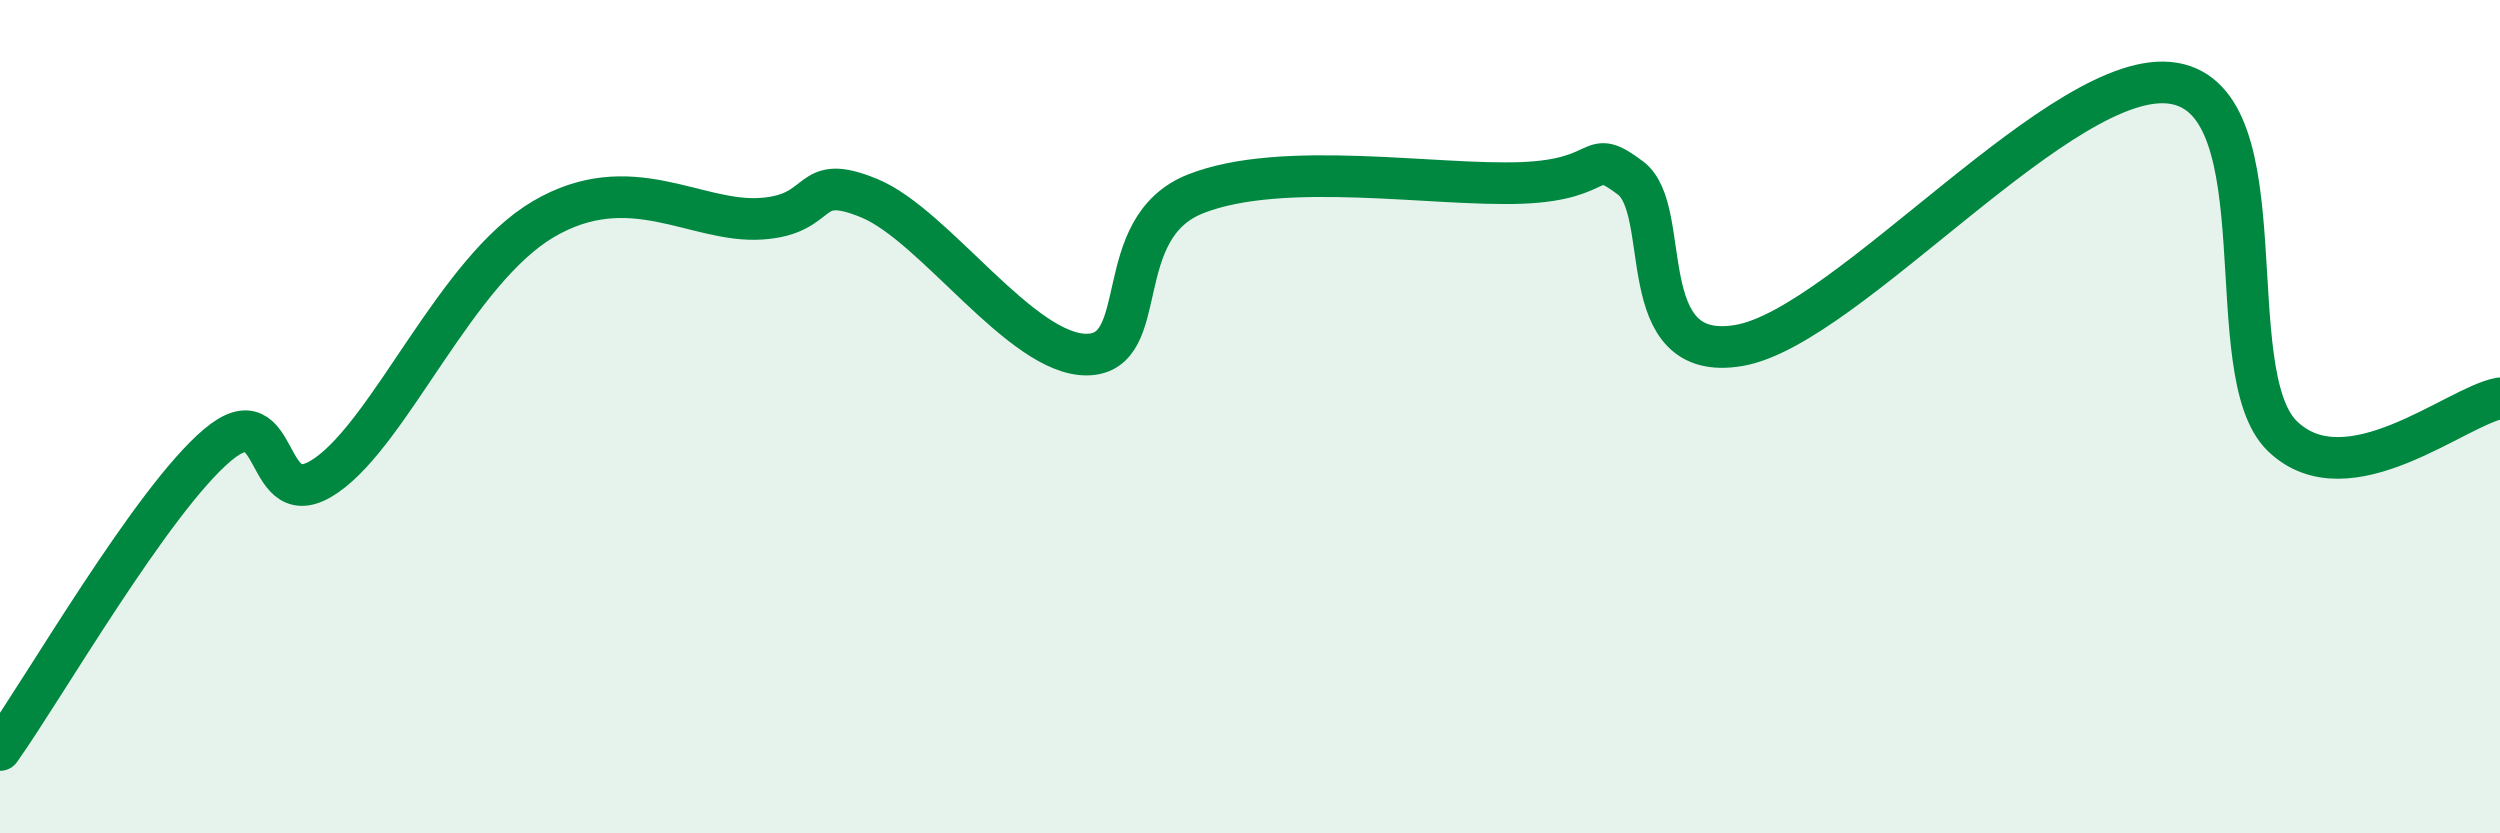
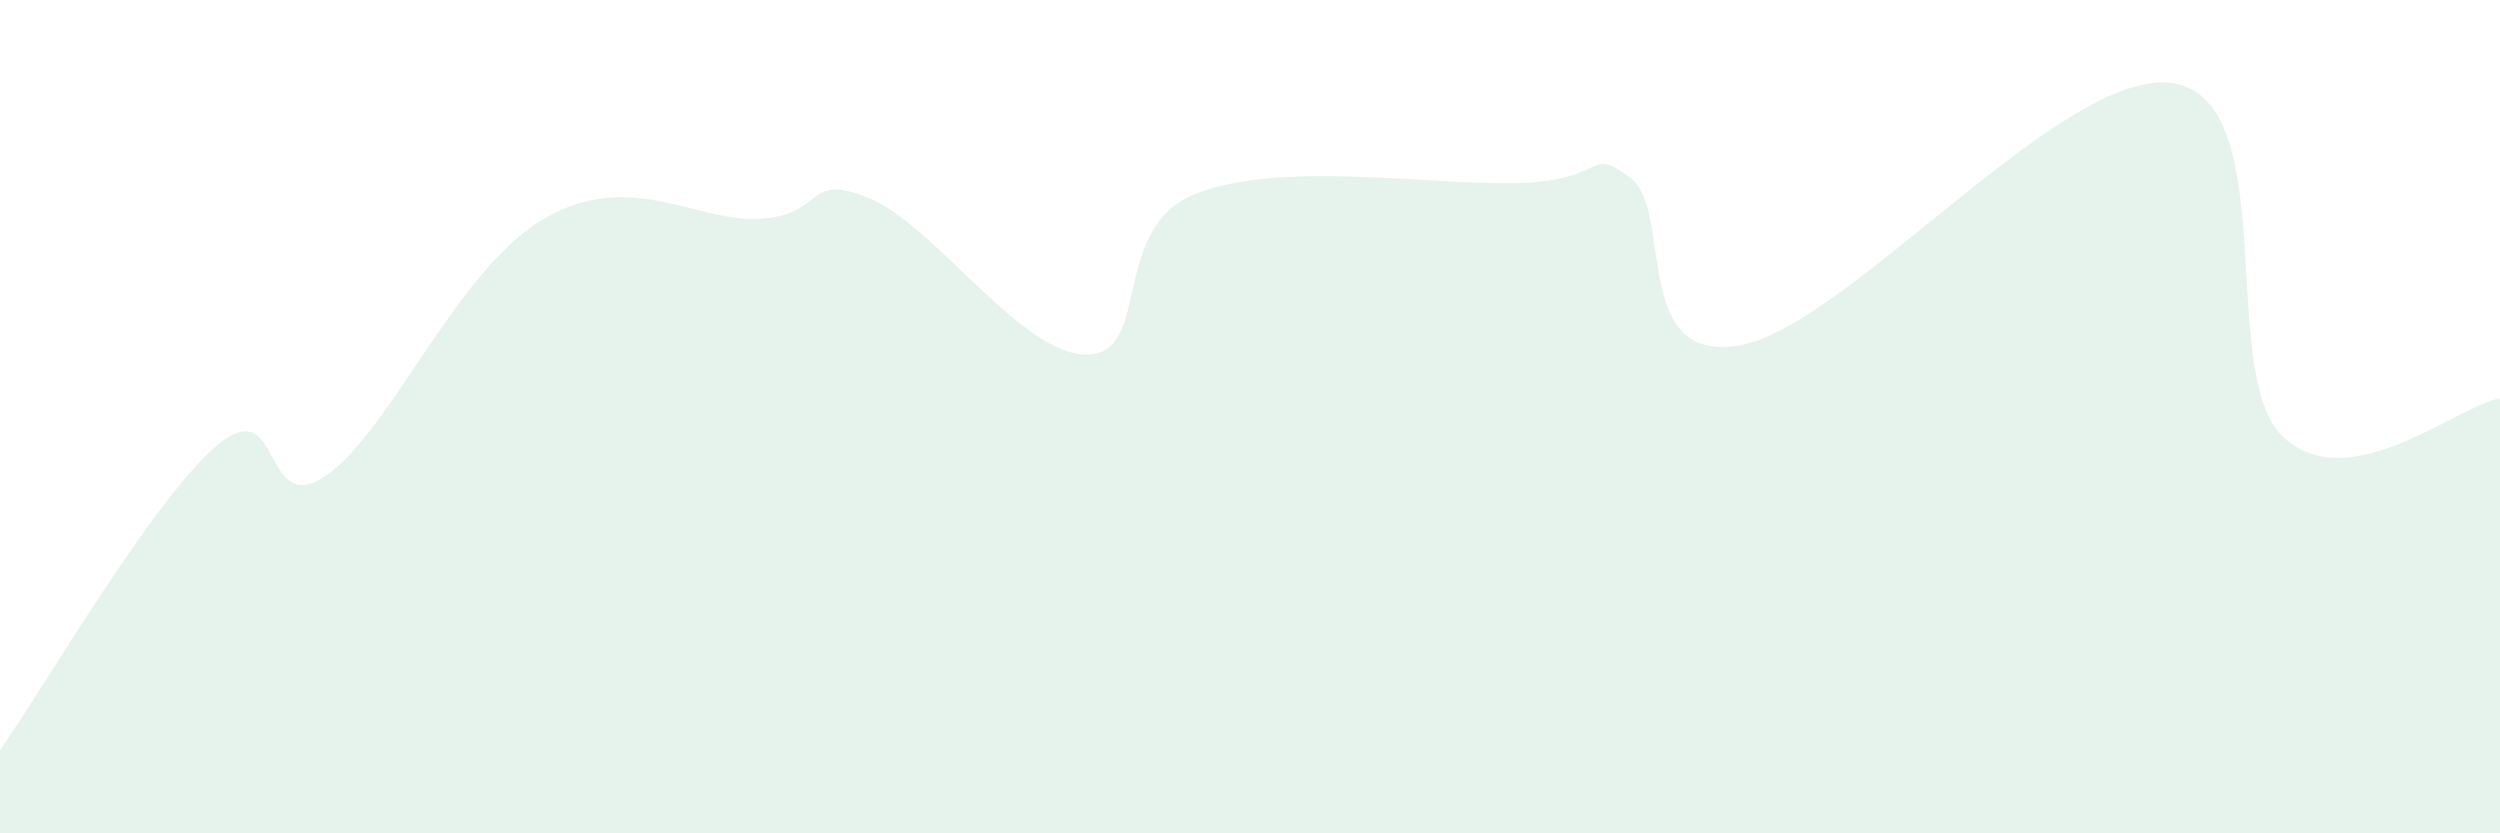
<svg xmlns="http://www.w3.org/2000/svg" width="60" height="20" viewBox="0 0 60 20">
  <path d="M 0,18 C 1.04,16.54 3.65,12 5.22,10.68 C 6.79,9.36 6.27,12.49 7.83,11.41 C 9.39,10.33 10.95,6.49 13.04,5.26 C 15.13,4.03 16.69,5.35 18.26,5.25 C 19.83,5.15 19.3,4.11 20.87,4.76 C 22.44,5.41 24.52,8.53 26.09,8.51 C 27.66,8.49 26.61,5.47 28.7,4.65 C 30.79,3.83 34.43,4.47 36.52,4.39 C 38.61,4.31 38.09,3.49 39.13,4.27 C 40.17,5.05 39.13,8.74 41.74,8.29 C 44.35,7.84 49.56,1.56 52.17,2 C 54.78,2.44 53.21,8.96 54.78,10.47 C 56.35,11.98 58.96,9.74 60,9.56L60 20L0 20Z" fill="#008740" opacity="0.1" stroke-linecap="round" stroke-linejoin="round" />
-   <path d="M 0,18 C 1.04,16.54 3.65,12 5.22,10.68 C 6.79,9.36 6.27,12.49 7.83,11.41 C 9.39,10.33 10.95,6.49 13.04,5.26 C 15.13,4.03 16.69,5.35 18.26,5.25 C 19.83,5.15 19.3,4.11 20.87,4.76 C 22.44,5.41 24.52,8.53 26.09,8.51 C 27.66,8.49 26.61,5.47 28.7,4.65 C 30.79,3.83 34.43,4.47 36.52,4.39 C 38.61,4.31 38.09,3.49 39.13,4.27 C 40.17,5.05 39.13,8.74 41.74,8.29 C 44.35,7.84 49.56,1.56 52.17,2 C 54.78,2.44 53.21,8.96 54.78,10.47 C 56.35,11.98 58.96,9.74 60,9.56" stroke="#008740" stroke-width="1" fill="none" stroke-linecap="round" stroke-linejoin="round" />
</svg>